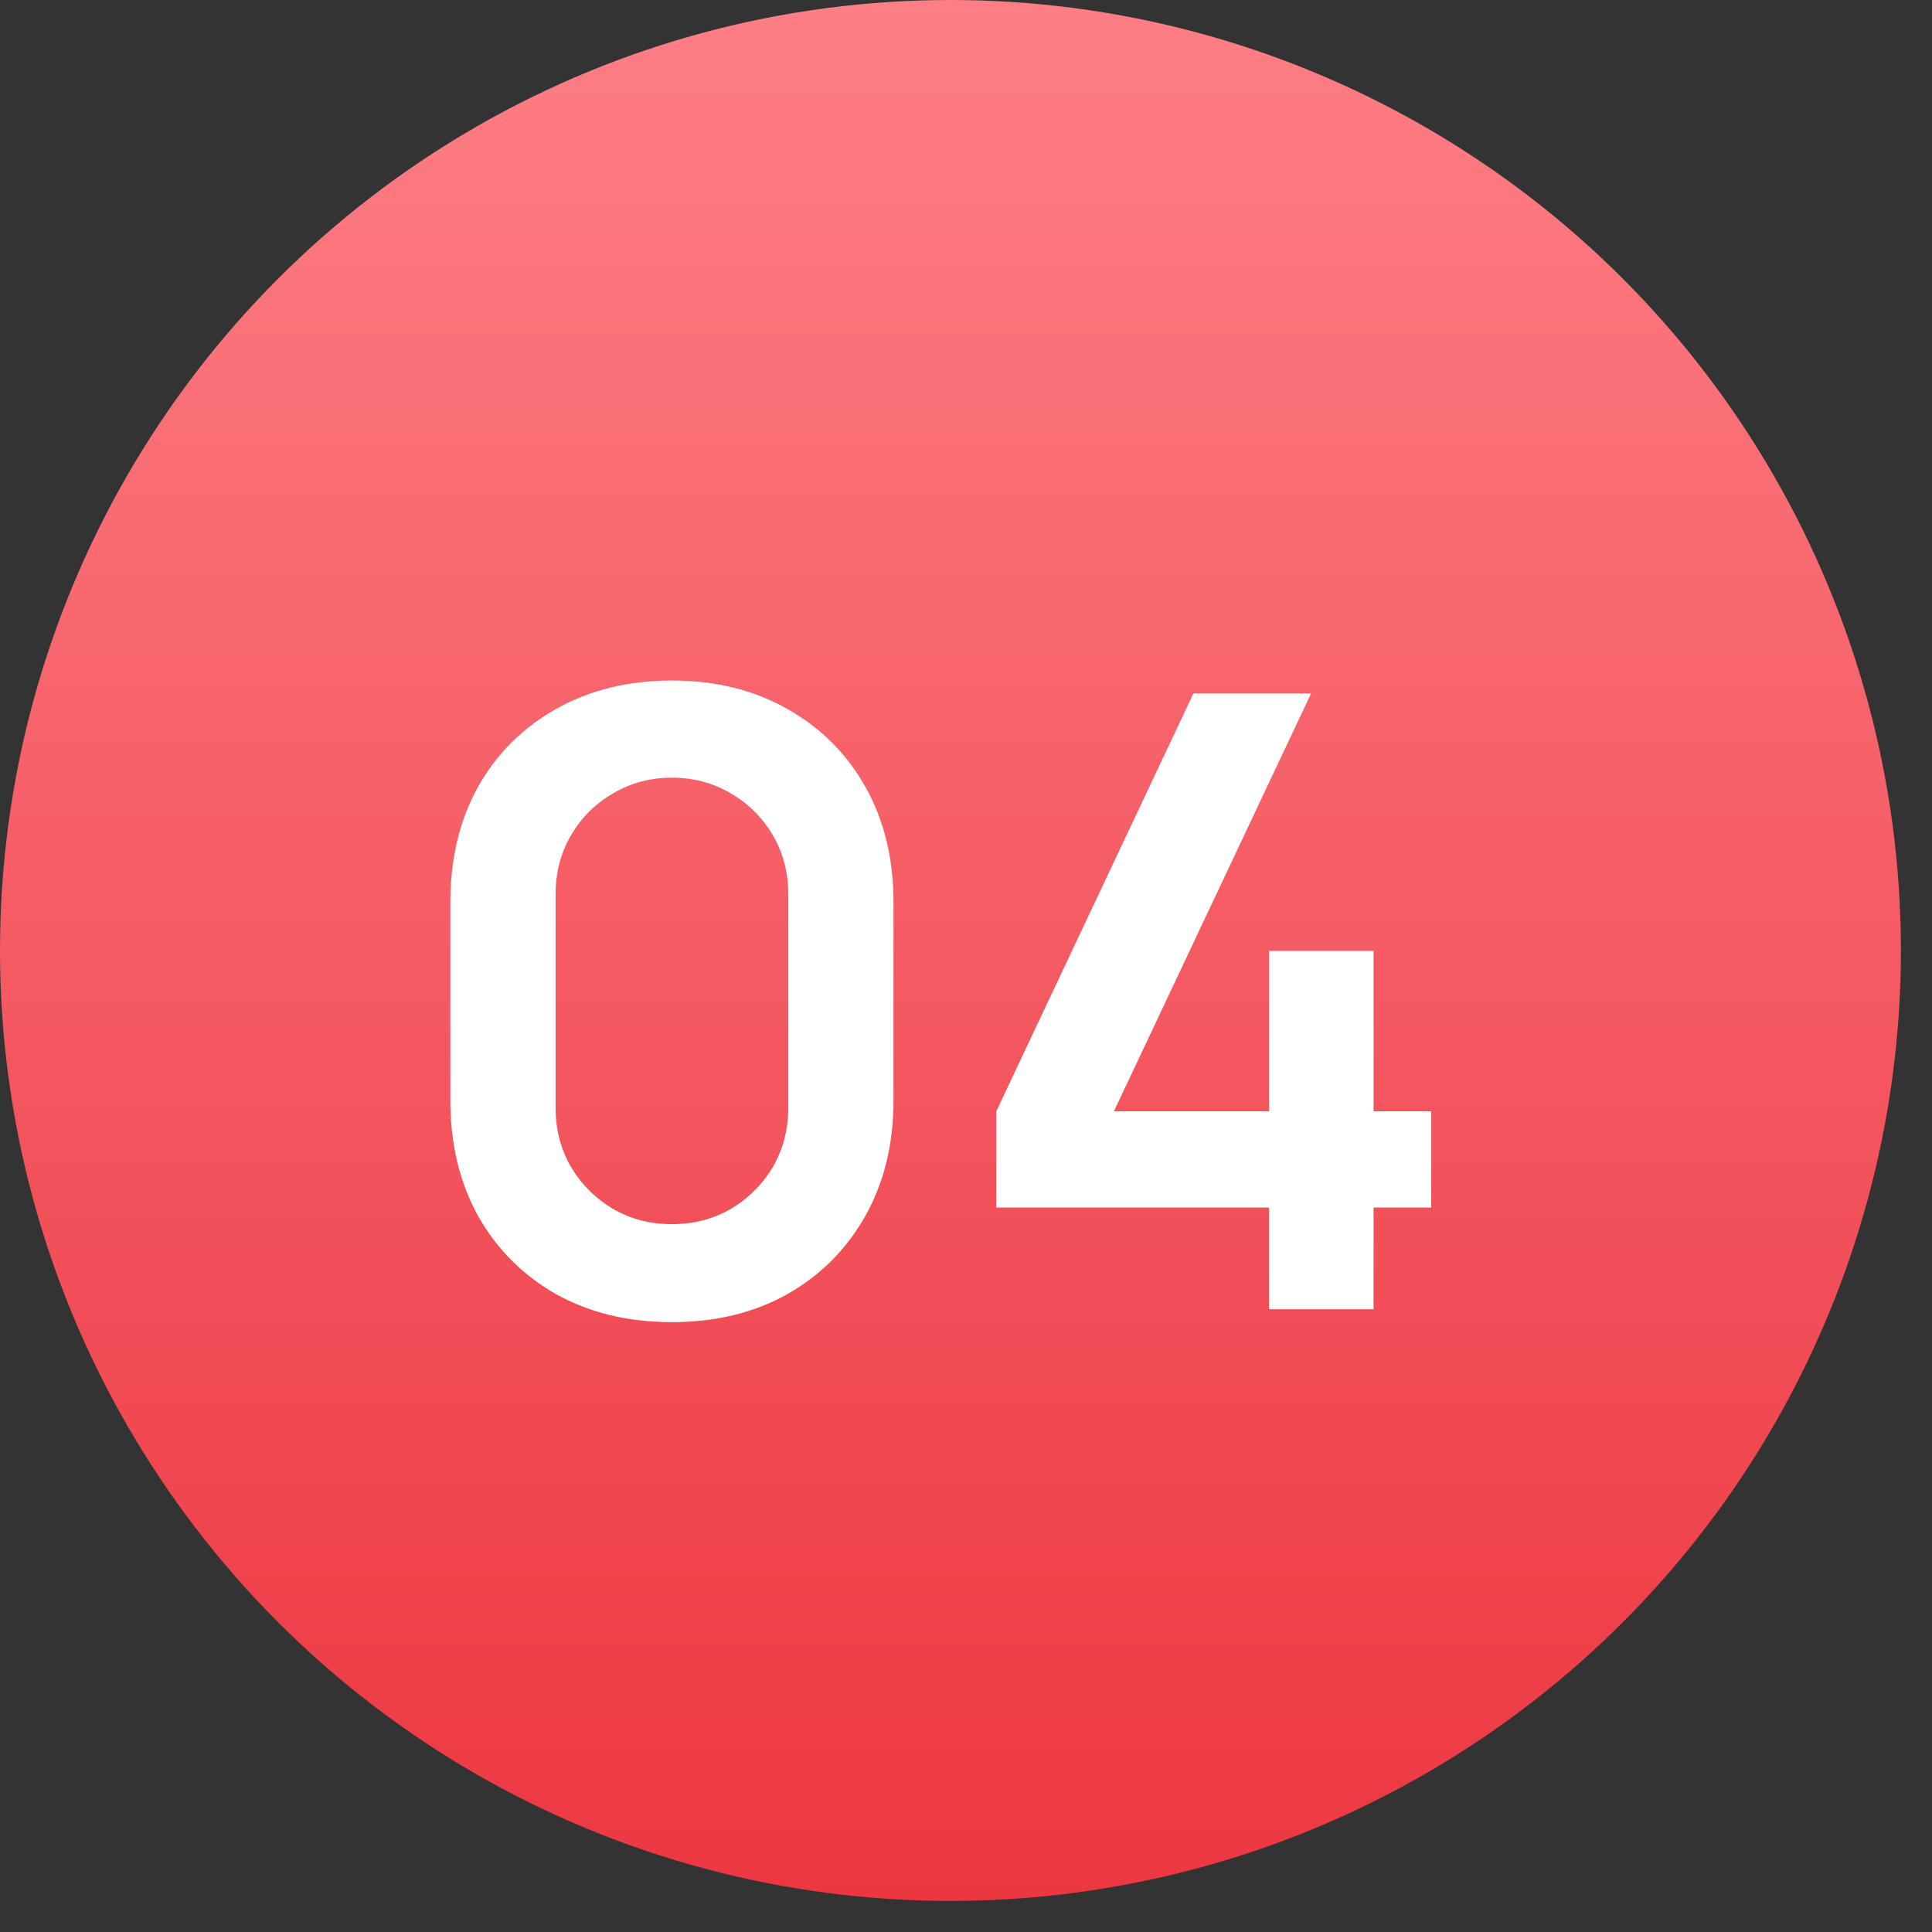
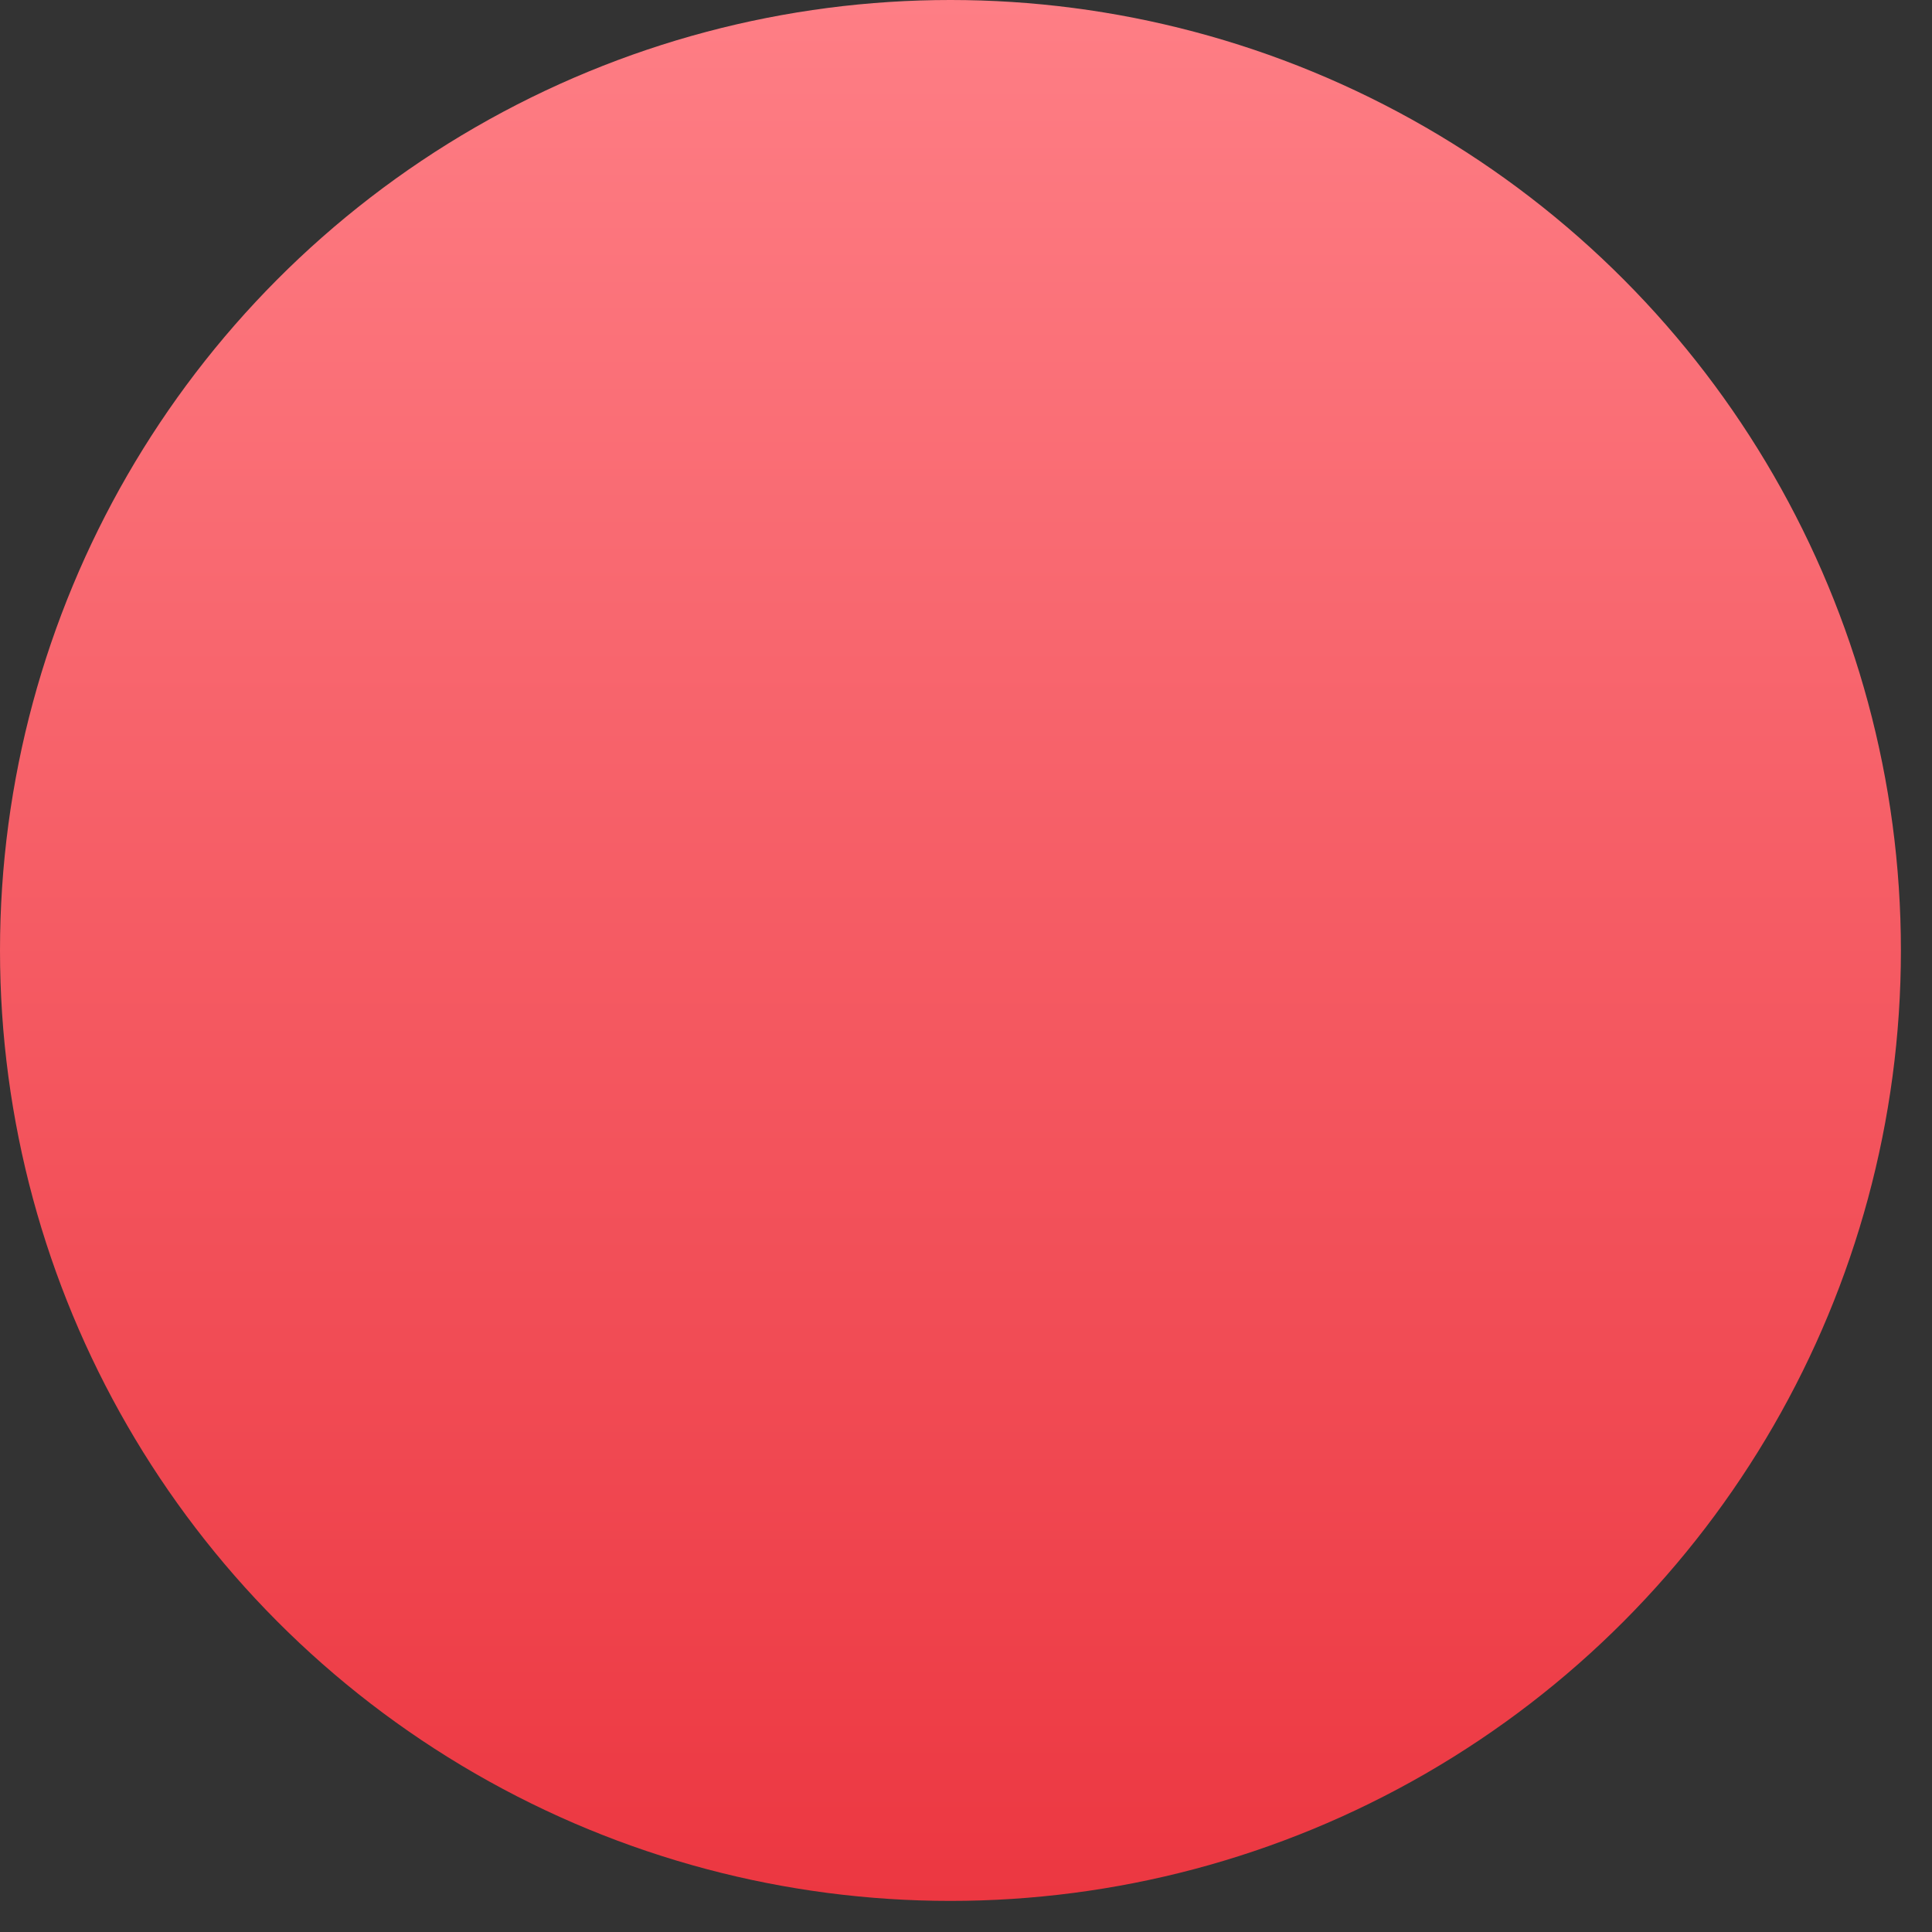
<svg xmlns="http://www.w3.org/2000/svg" width="21" height="21" viewBox="0 0 21 21" fill="none">
  <rect x="0" y="0" width="21" height="21" fill="#333333" stroke="none" />
  <circle cx="10.331" cy="10.331" r="10.331" fill="url(#paint0_linear_4601_5228)" />
-   <path d="M7.303 14.371C6.829 14.371 6.411 14.27 6.048 14.069C5.686 13.864 5.402 13.581 5.197 13.218C4.996 12.855 4.895 12.437 4.895 11.963V9.806C4.895 9.331 4.996 8.913 5.197 8.55C5.402 8.188 5.686 7.906 6.048 7.704C6.411 7.5 6.829 7.397 7.303 7.397C7.778 7.397 8.194 7.5 8.554 7.704C8.917 7.906 9.2 8.188 9.405 8.55C9.609 8.913 9.712 9.331 9.712 9.806V11.963C9.712 12.437 9.609 12.855 9.405 13.218C9.2 13.581 8.917 13.864 8.554 14.069C8.194 14.27 7.778 14.371 7.303 14.371ZM7.303 13.306C7.539 13.306 7.753 13.251 7.945 13.139C8.137 13.024 8.289 12.872 8.401 12.683C8.512 12.491 8.568 12.277 8.568 12.042V9.722C8.568 9.483 8.512 9.269 8.401 9.08C8.289 8.888 8.137 8.736 7.945 8.625C7.753 8.51 7.539 8.453 7.303 8.453C7.068 8.453 6.854 8.51 6.662 8.625C6.47 8.736 6.318 8.888 6.206 9.08C6.095 9.269 6.039 9.483 6.039 9.722V12.042C6.039 12.277 6.095 12.491 6.206 12.683C6.318 12.872 6.47 13.024 6.662 13.139C6.854 13.251 7.068 13.306 7.303 13.306ZM13.795 14.231V13.125H10.829V12.079L12.972 7.537H14.251L12.108 12.079H13.795V10.336H14.93V12.079H15.557V13.125H14.93V14.231H13.795Z" fill="white" />
  <defs>
    <linearGradient id="paint0_linear_4601_5228" x1="10.331" y1="0" x2="10.331" y2="20.662" gradientUnits="userSpaceOnUse">
      <stop stop-color="#FE7E85" />
      <stop offset="1" stop-color="#EC3741" />
    </linearGradient>
  </defs>
</svg>